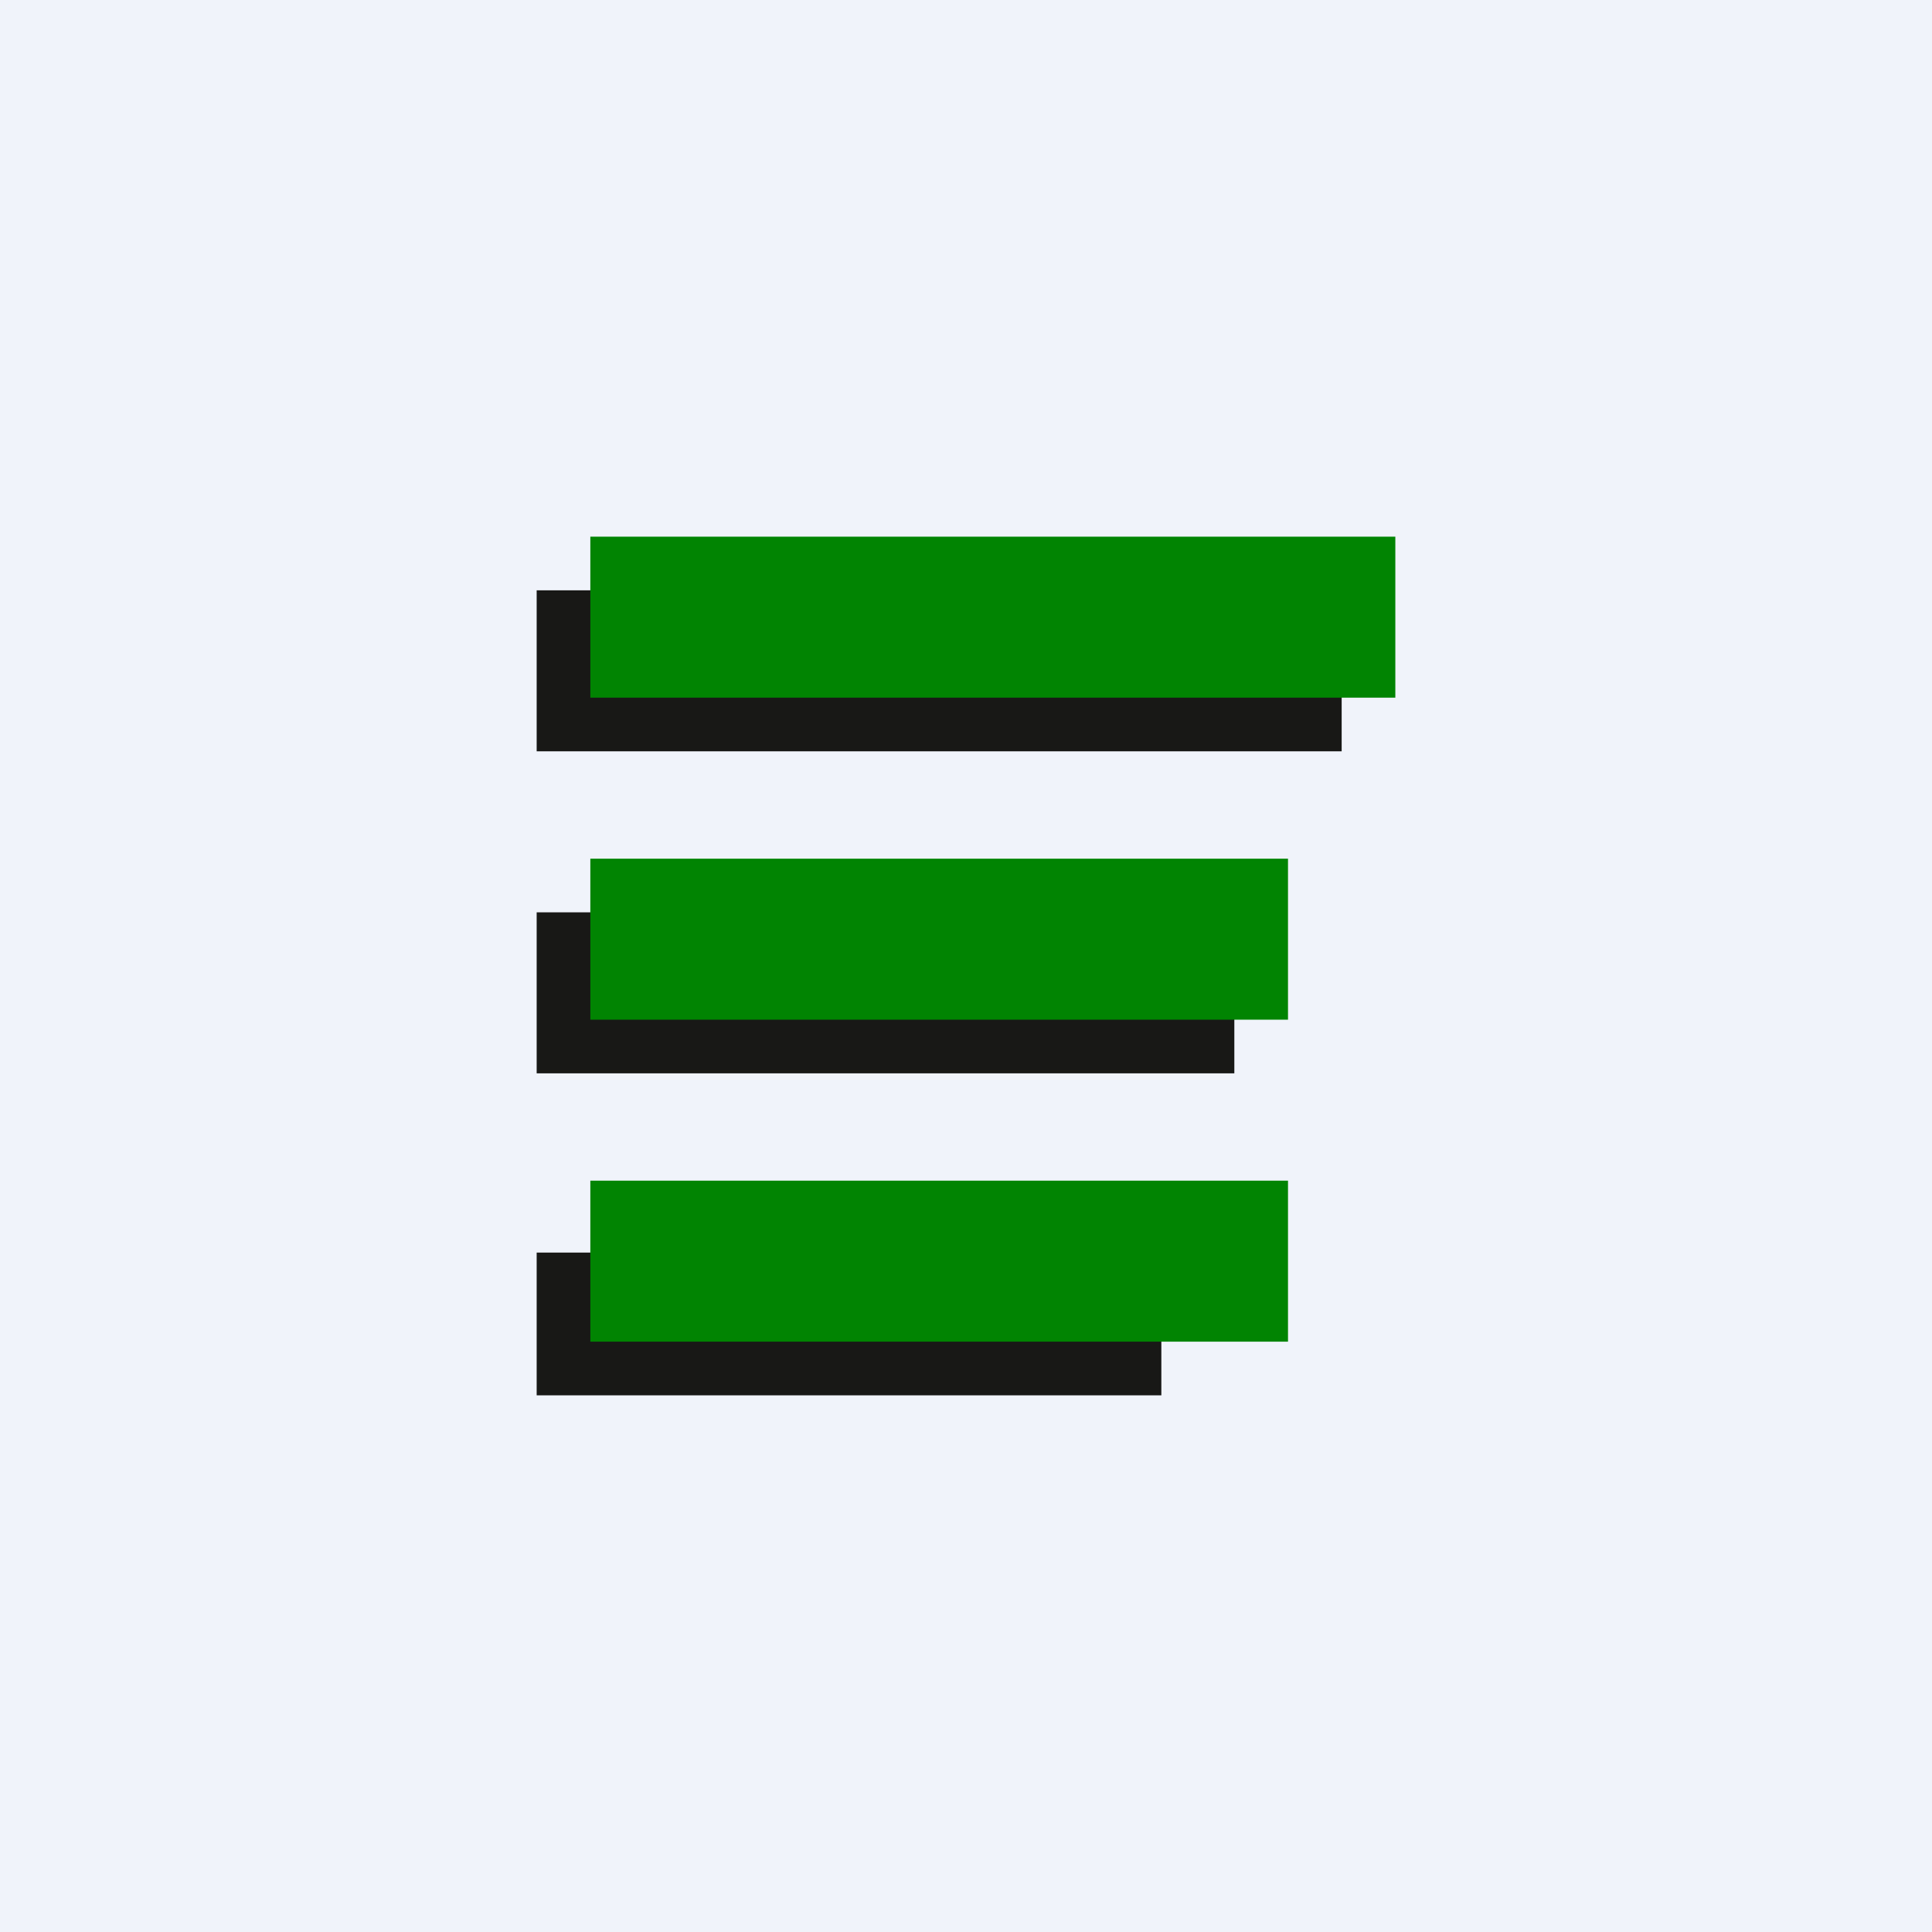
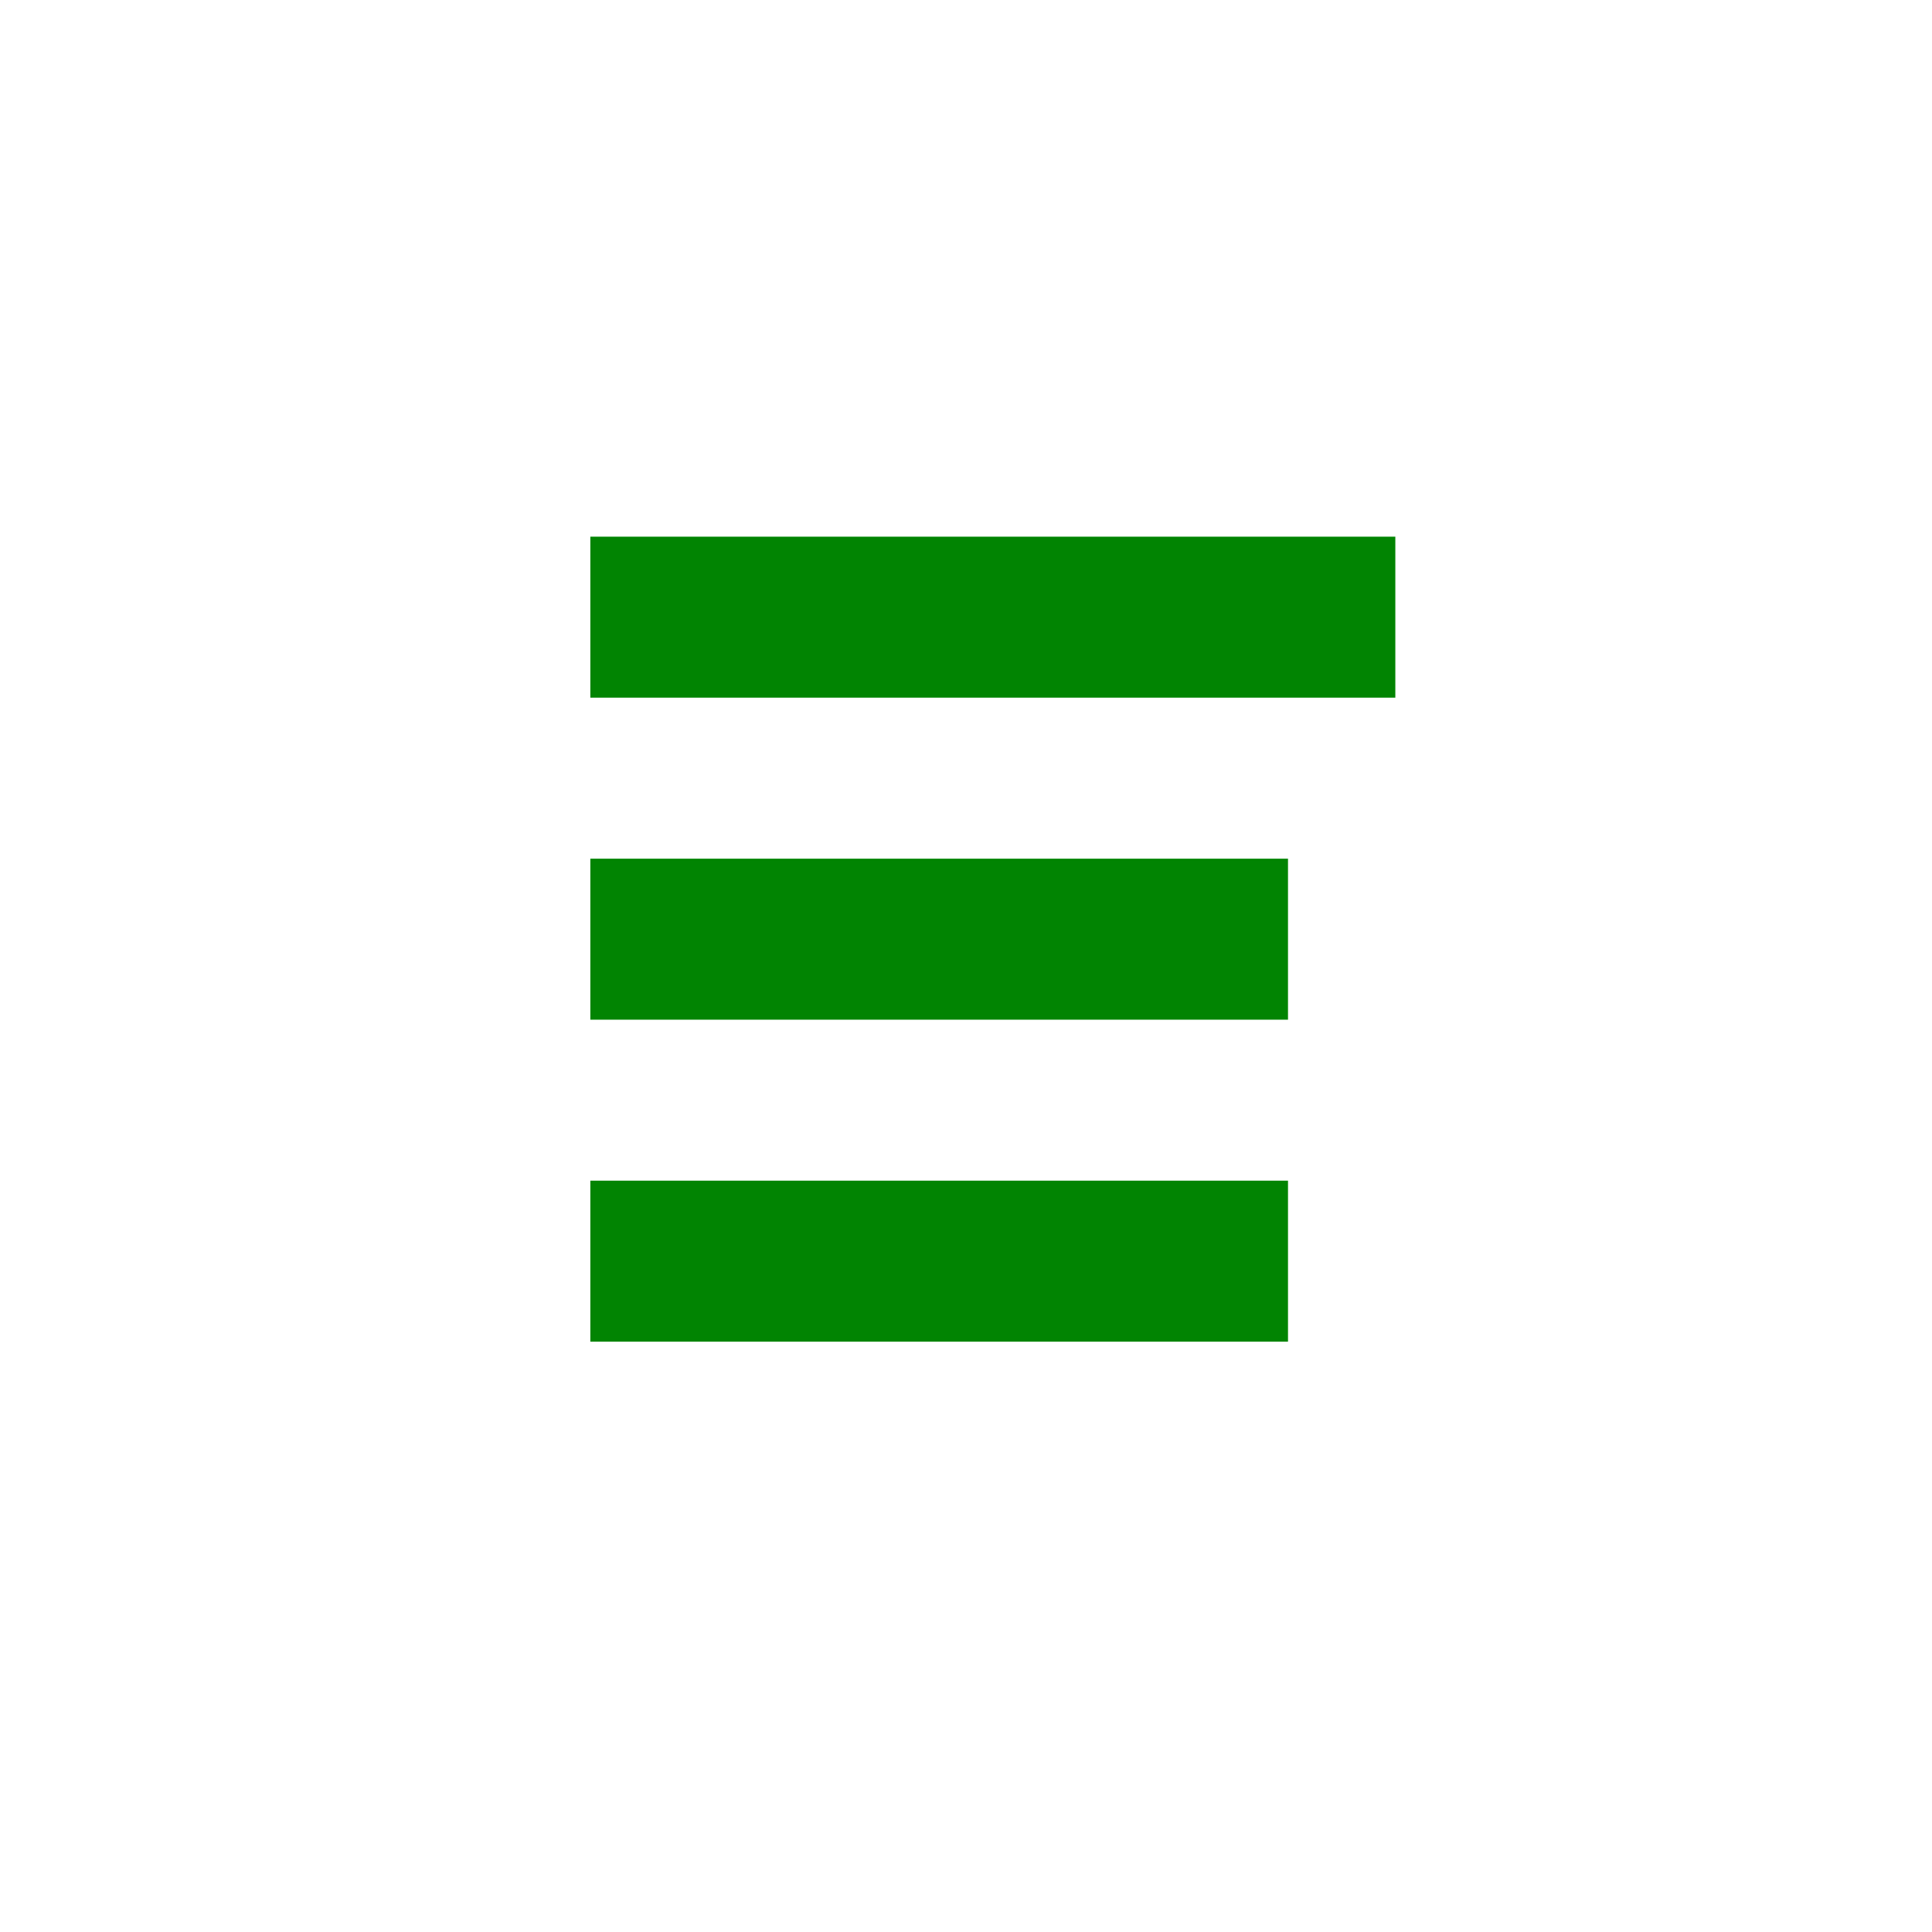
<svg xmlns="http://www.w3.org/2000/svg" width="18" height="18" viewBox="0 0 18 18">
-   <path fill="#F0F3FA" d="M0 0h18v18H0z" />
-   <path d="M5 5.5h7.5V7H5V5.5Z" fill="#181816" />
  <path d="M5.5 5H13v1.5H5.5V5Z" fill="#018402" />
-   <path d="M5 8.5h6.5V10H5V8.5Z" fill="#181816" />
  <path d="M5.5 8H12v1.5H5.5V8Z" fill="#018402" />
-   <path fill="#181816" d="M5 11.67h5.82V13H5z" />
  <path d="M5.5 11H12v1.5H5.5V11Z" fill="#018402" />
</svg>